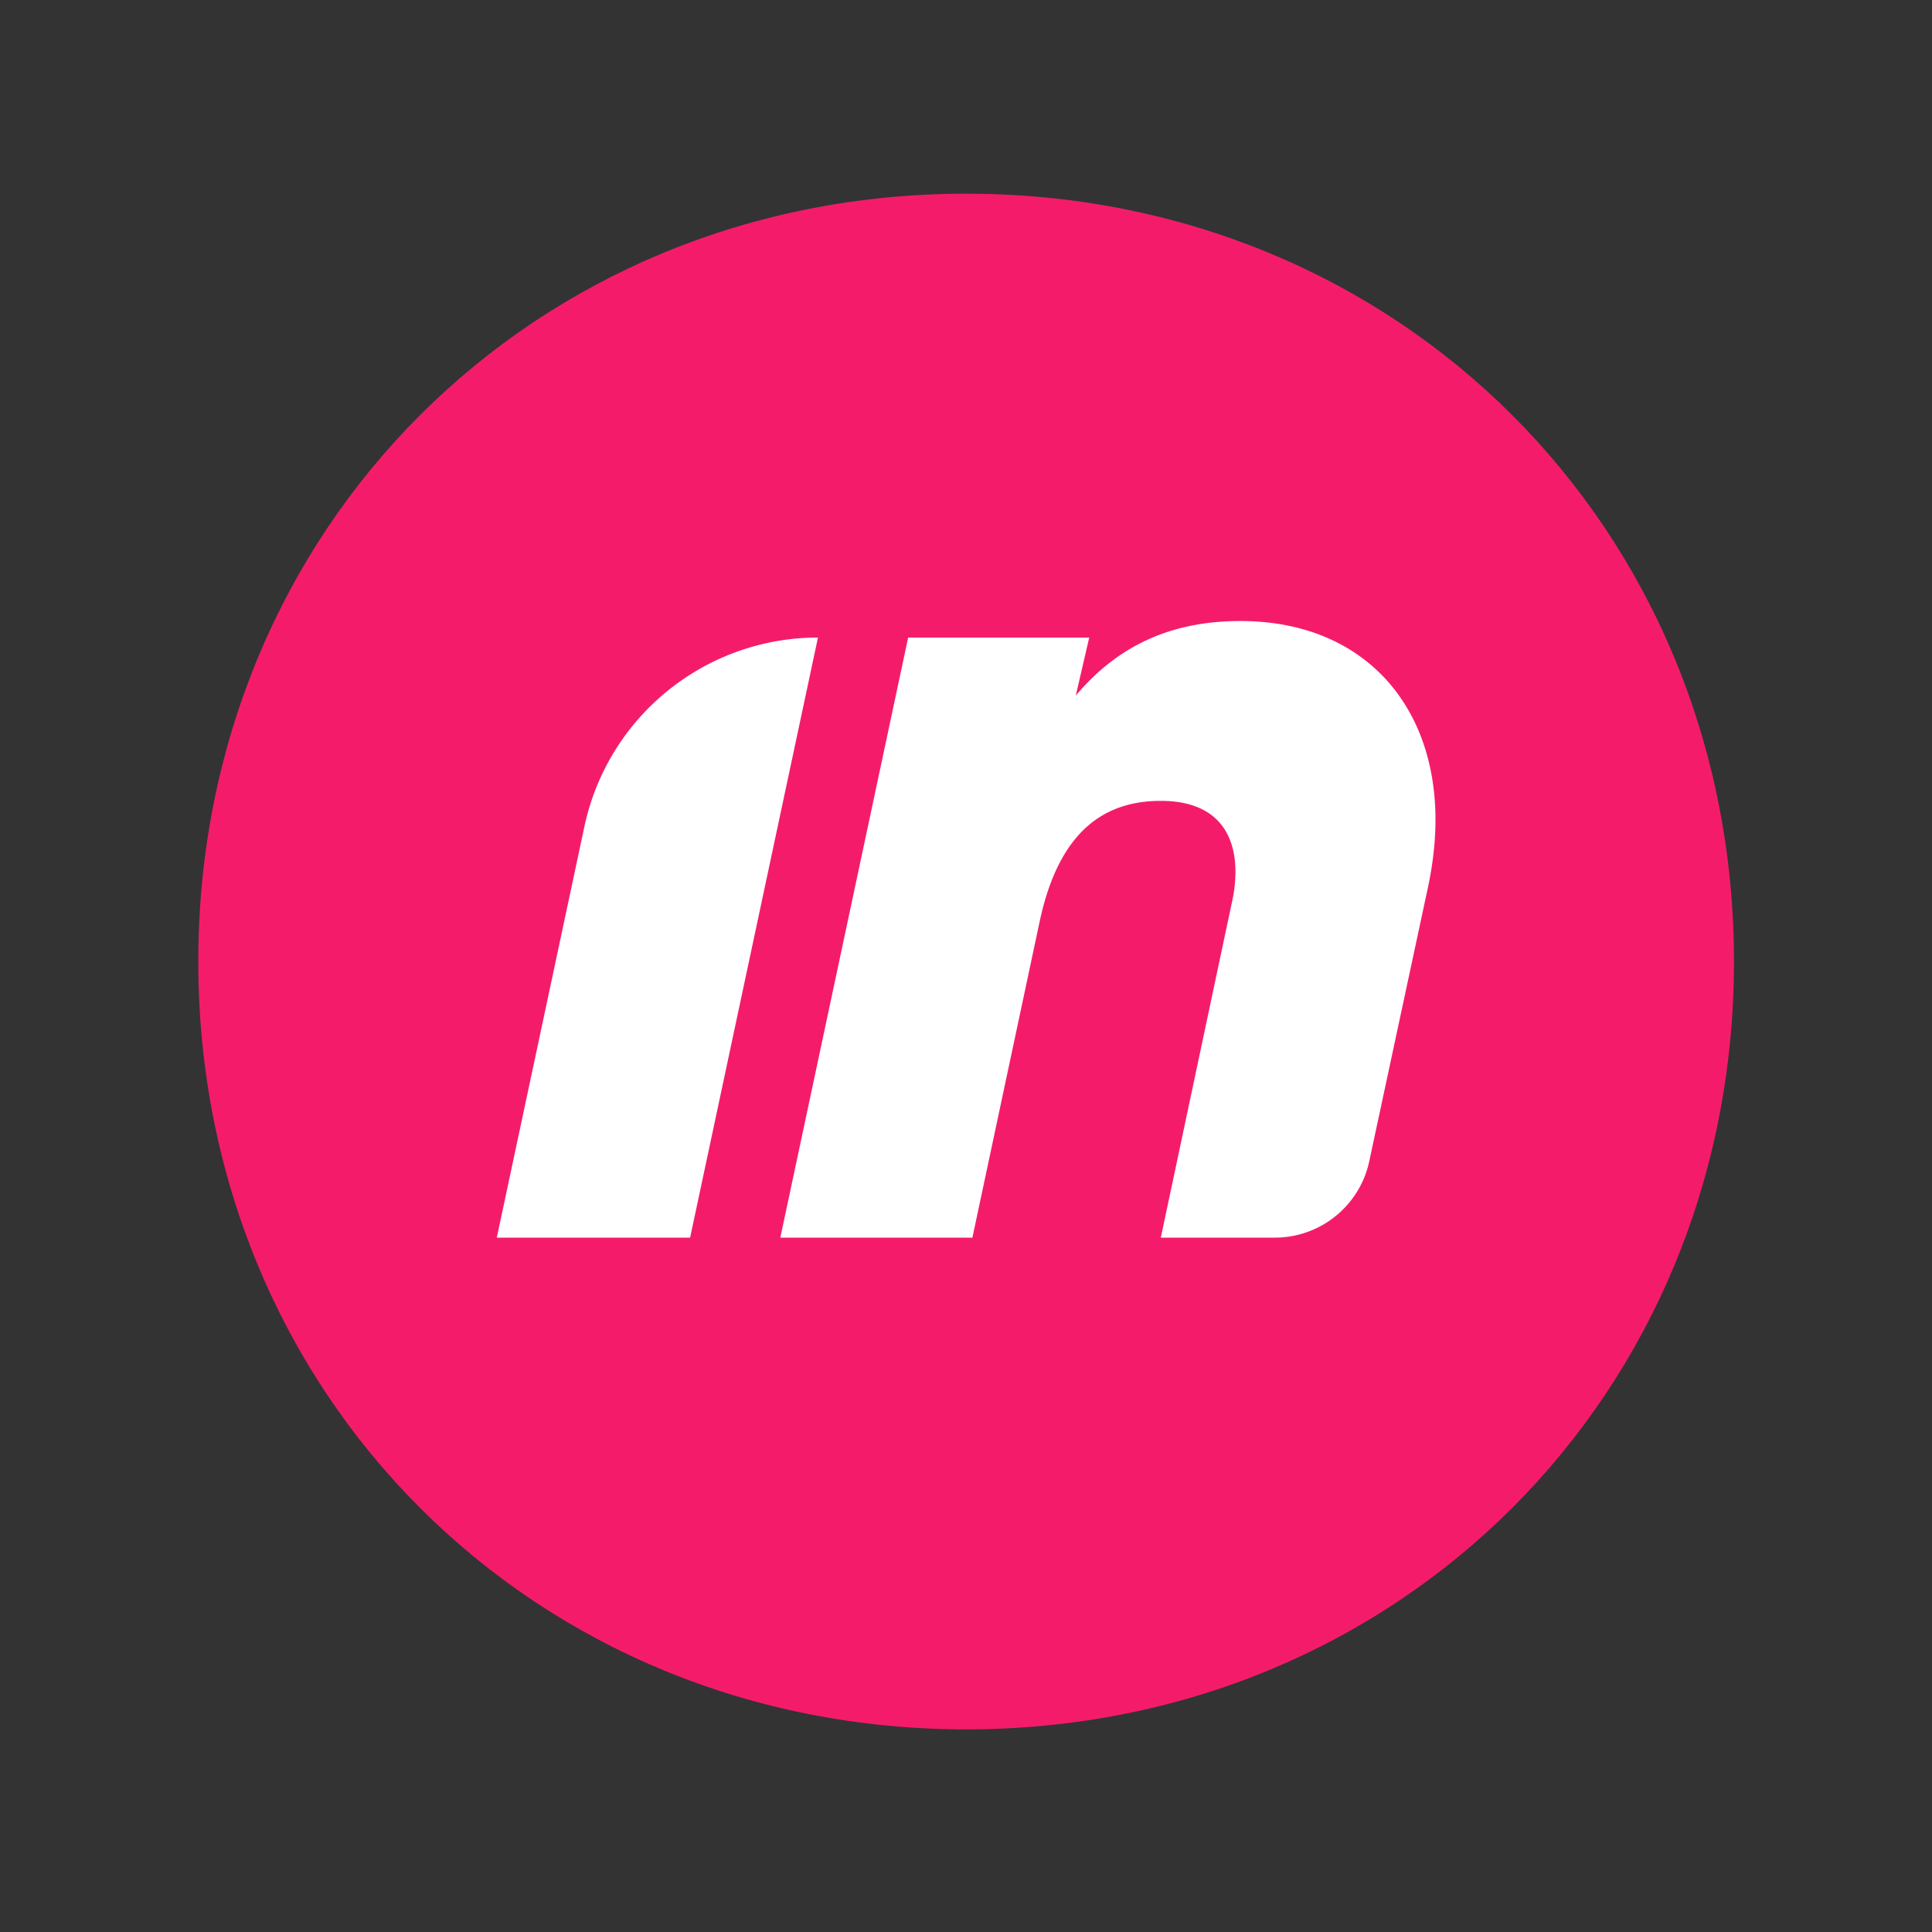
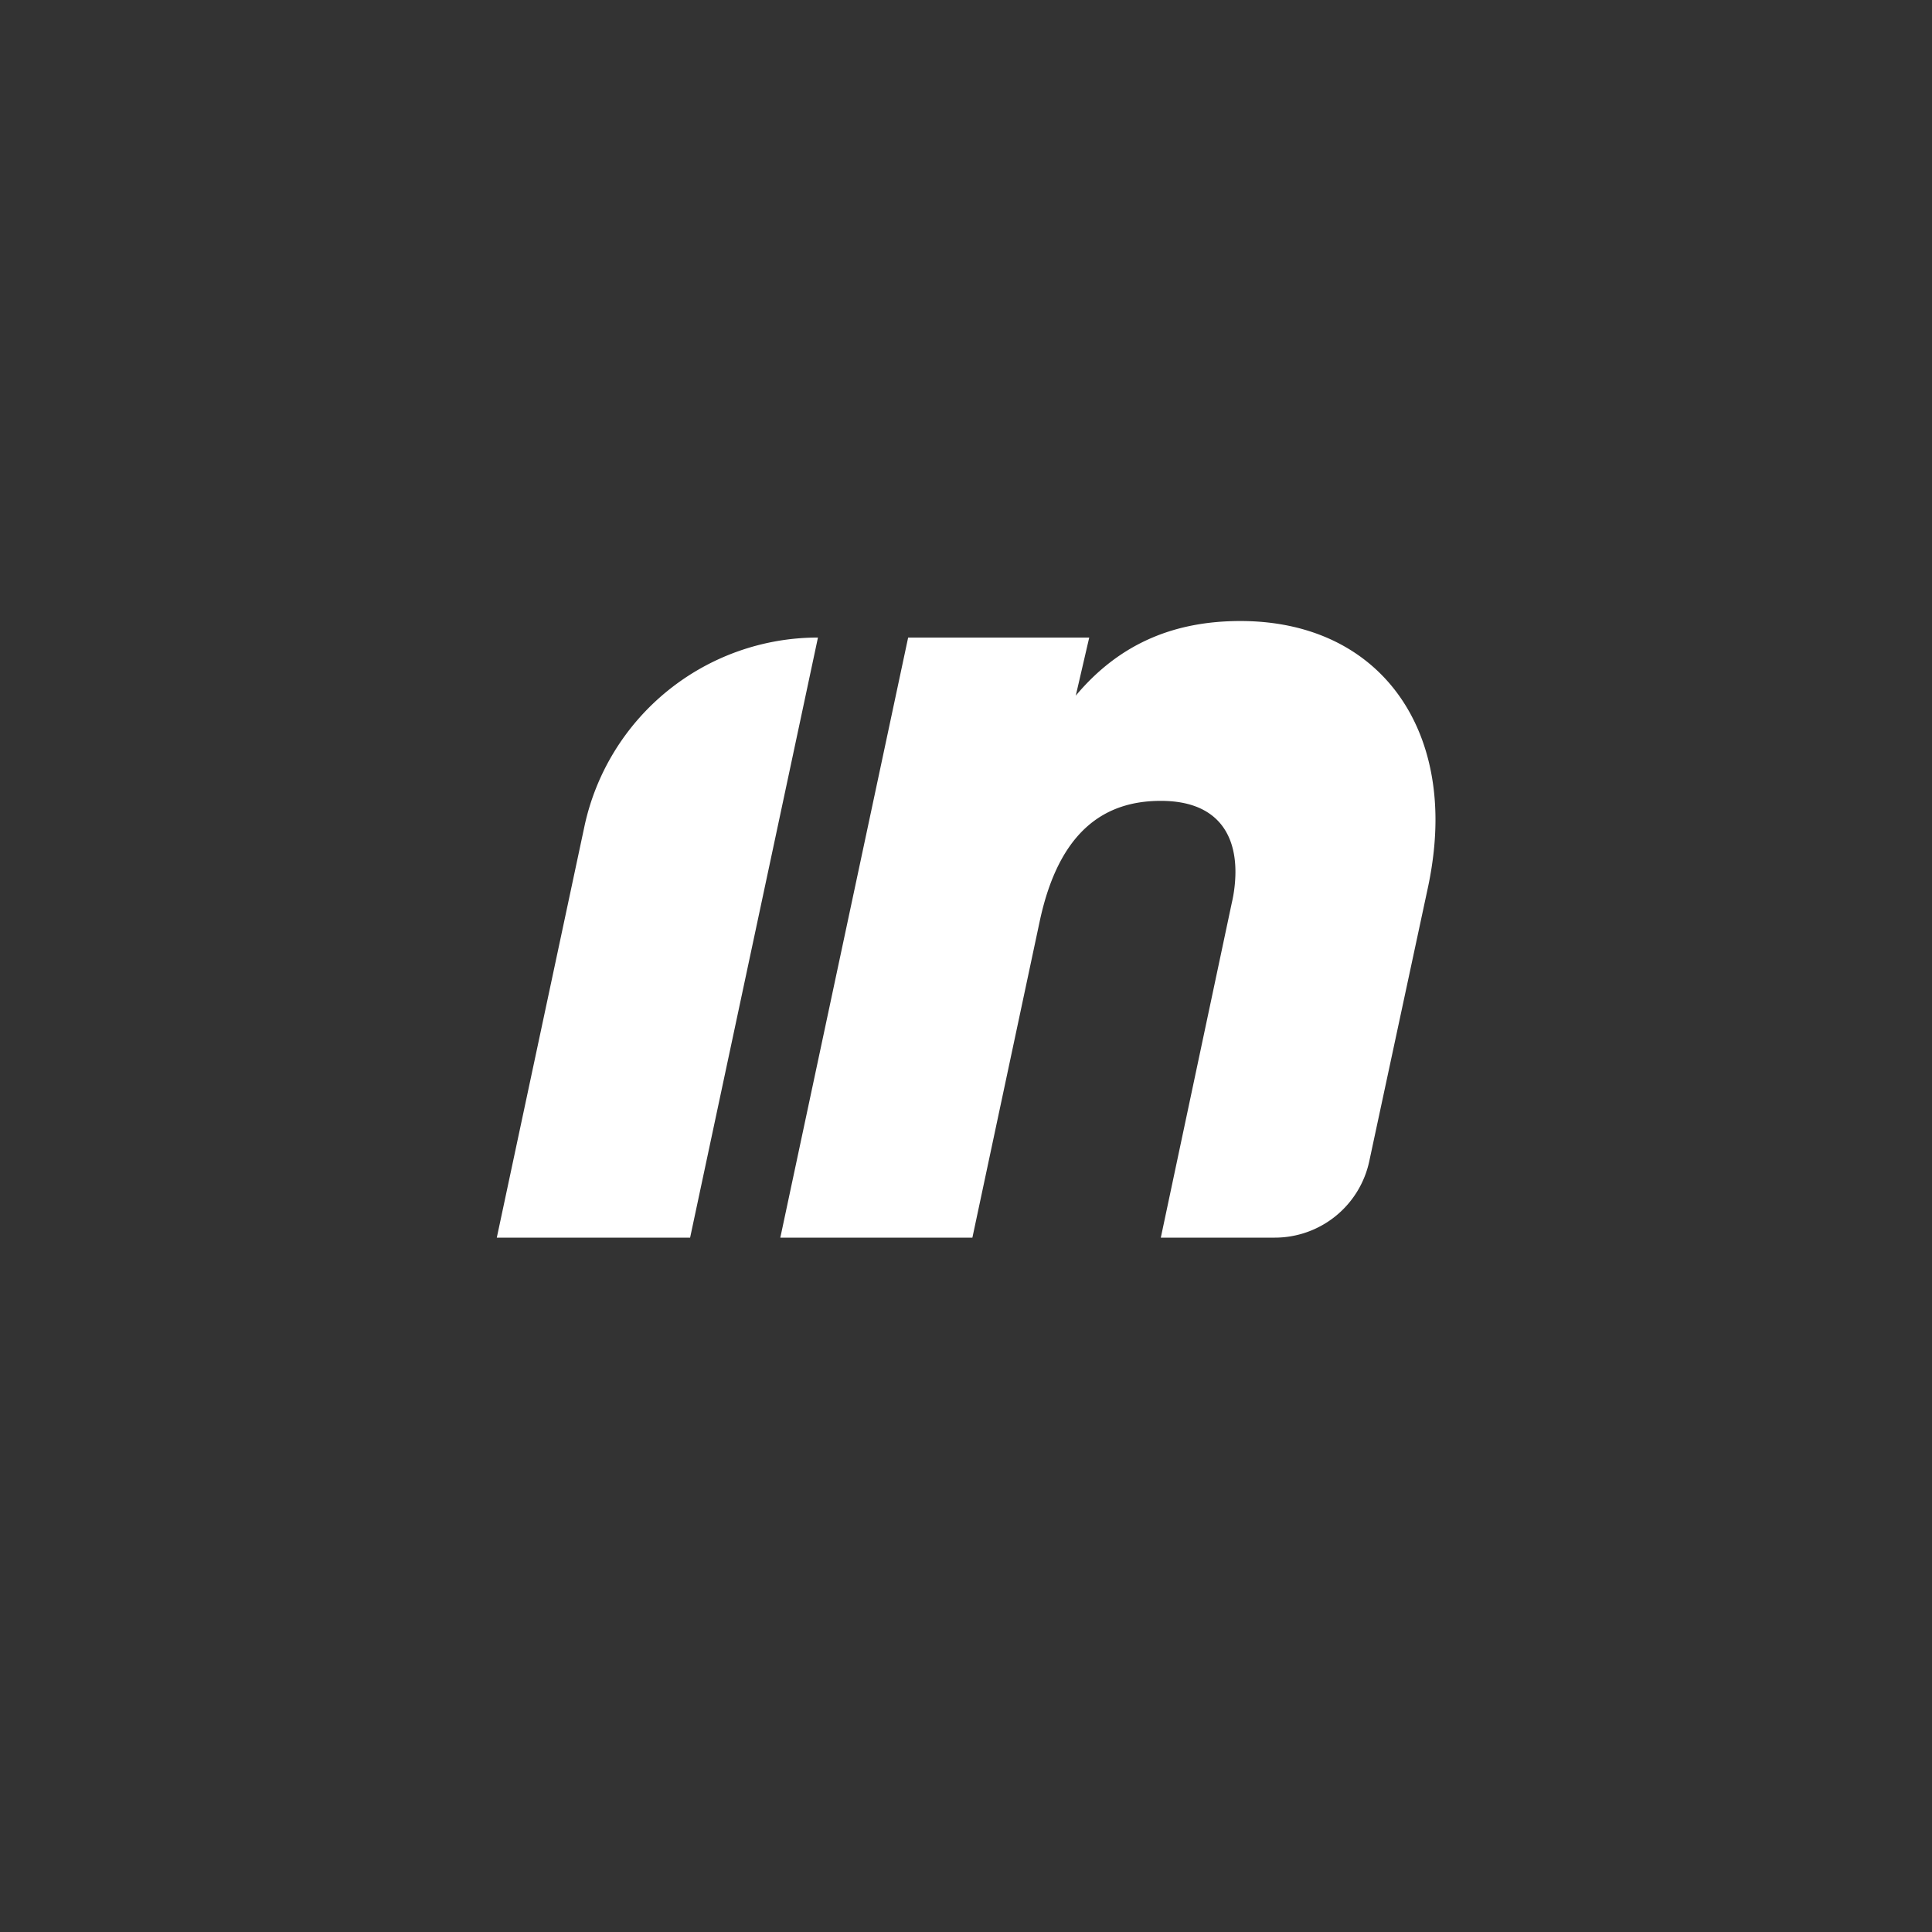
<svg xmlns="http://www.w3.org/2000/svg" width="120" height="120" fill="none">
  <rect width="100%" height="100%" fill="#333333" stroke="none" />
-   <path d="M12.316 59.722c0-26.885 20.807-47.692 47.692-47.692S107.7 32.837 107.7 59.722s-20.807 47.692-47.692 47.692-47.692-20.807-47.692-47.692Z" fill="#F41C6A" />
  <path d="M77.04 38.573c7.56 0 12.12 5.129 12.12 12.348 0 1.292-.152 2.698-.456 4.142l-3.657 17.066a6 6 0 0 1-5.867 4.743H72.1l4.407-20.784c.152-.645.228-1.33.228-1.937 0-2.508-1.292-4.408-4.635-4.408-3.42 0-6.307 1.786-7.523 7.485l-4.18 19.644h-11.93l7.94-37.273h11.247l-.836 3.609c2.736-3.267 6.156-4.635 10.221-4.635ZM50.805 39.599l-7.941 37.273H30.857l5.44-25.53a14.834 14.834 0 0 1 14.508-11.743Z" fill="#fff" />
</svg>